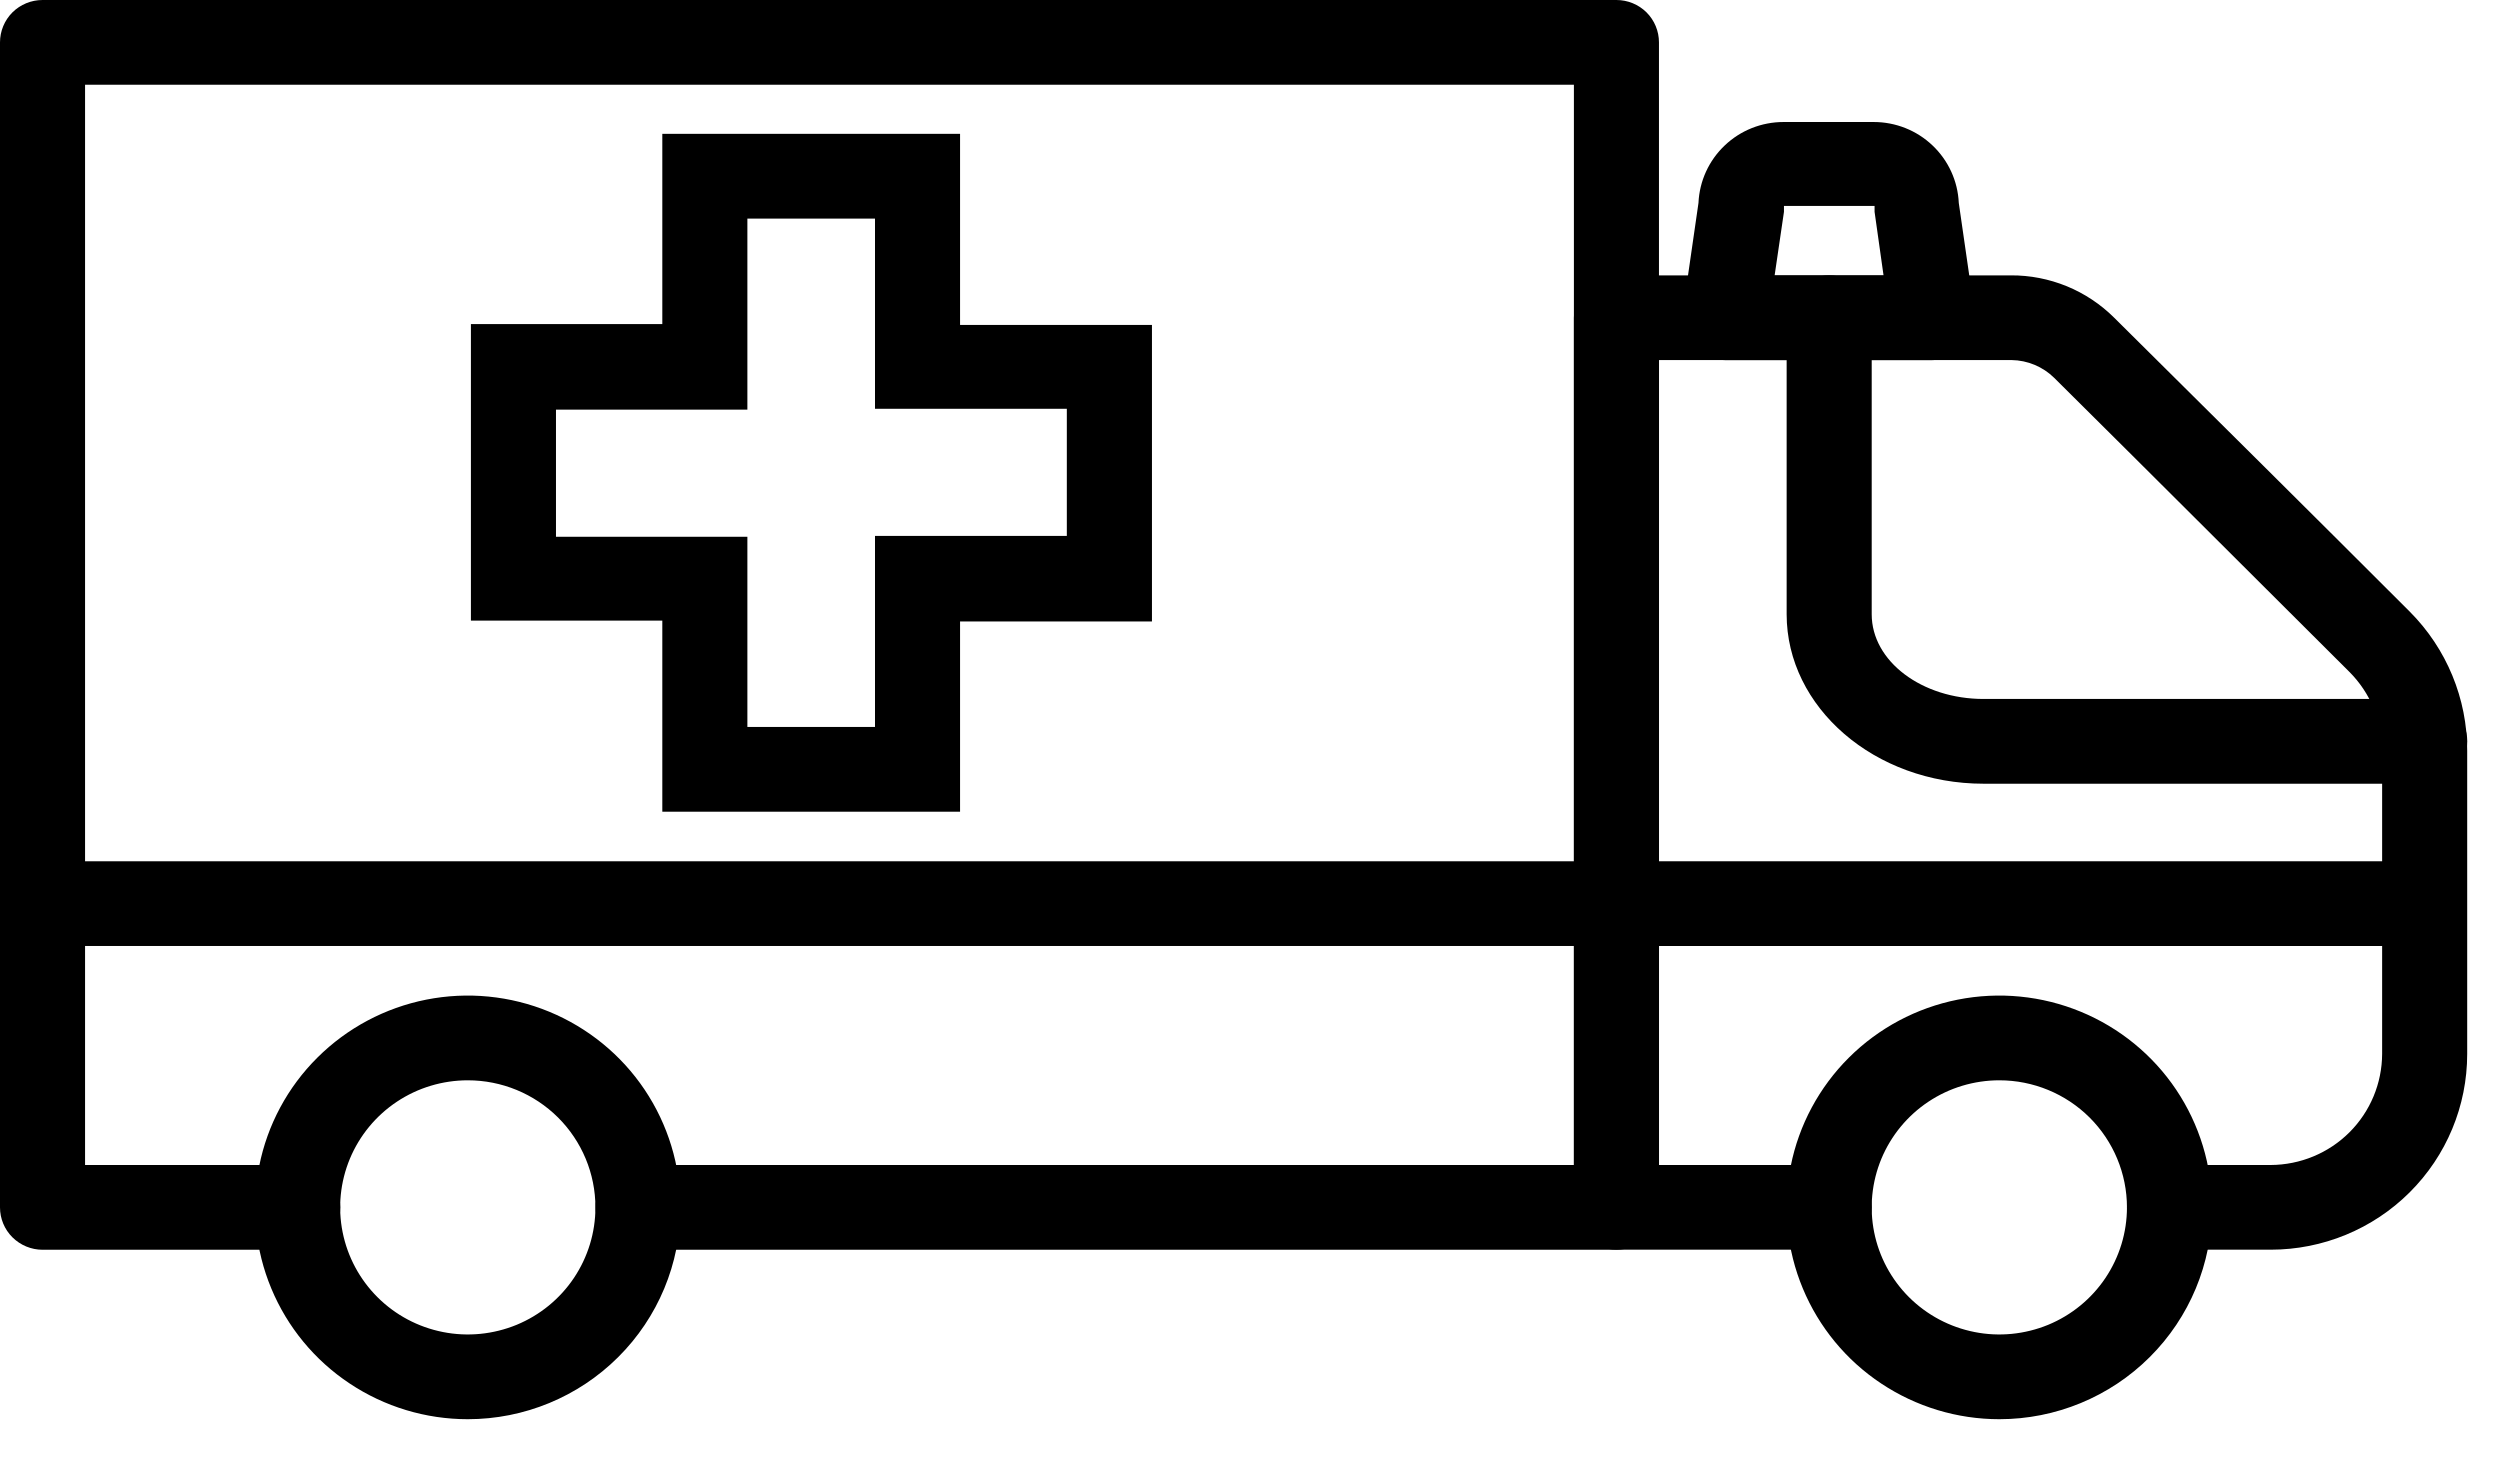
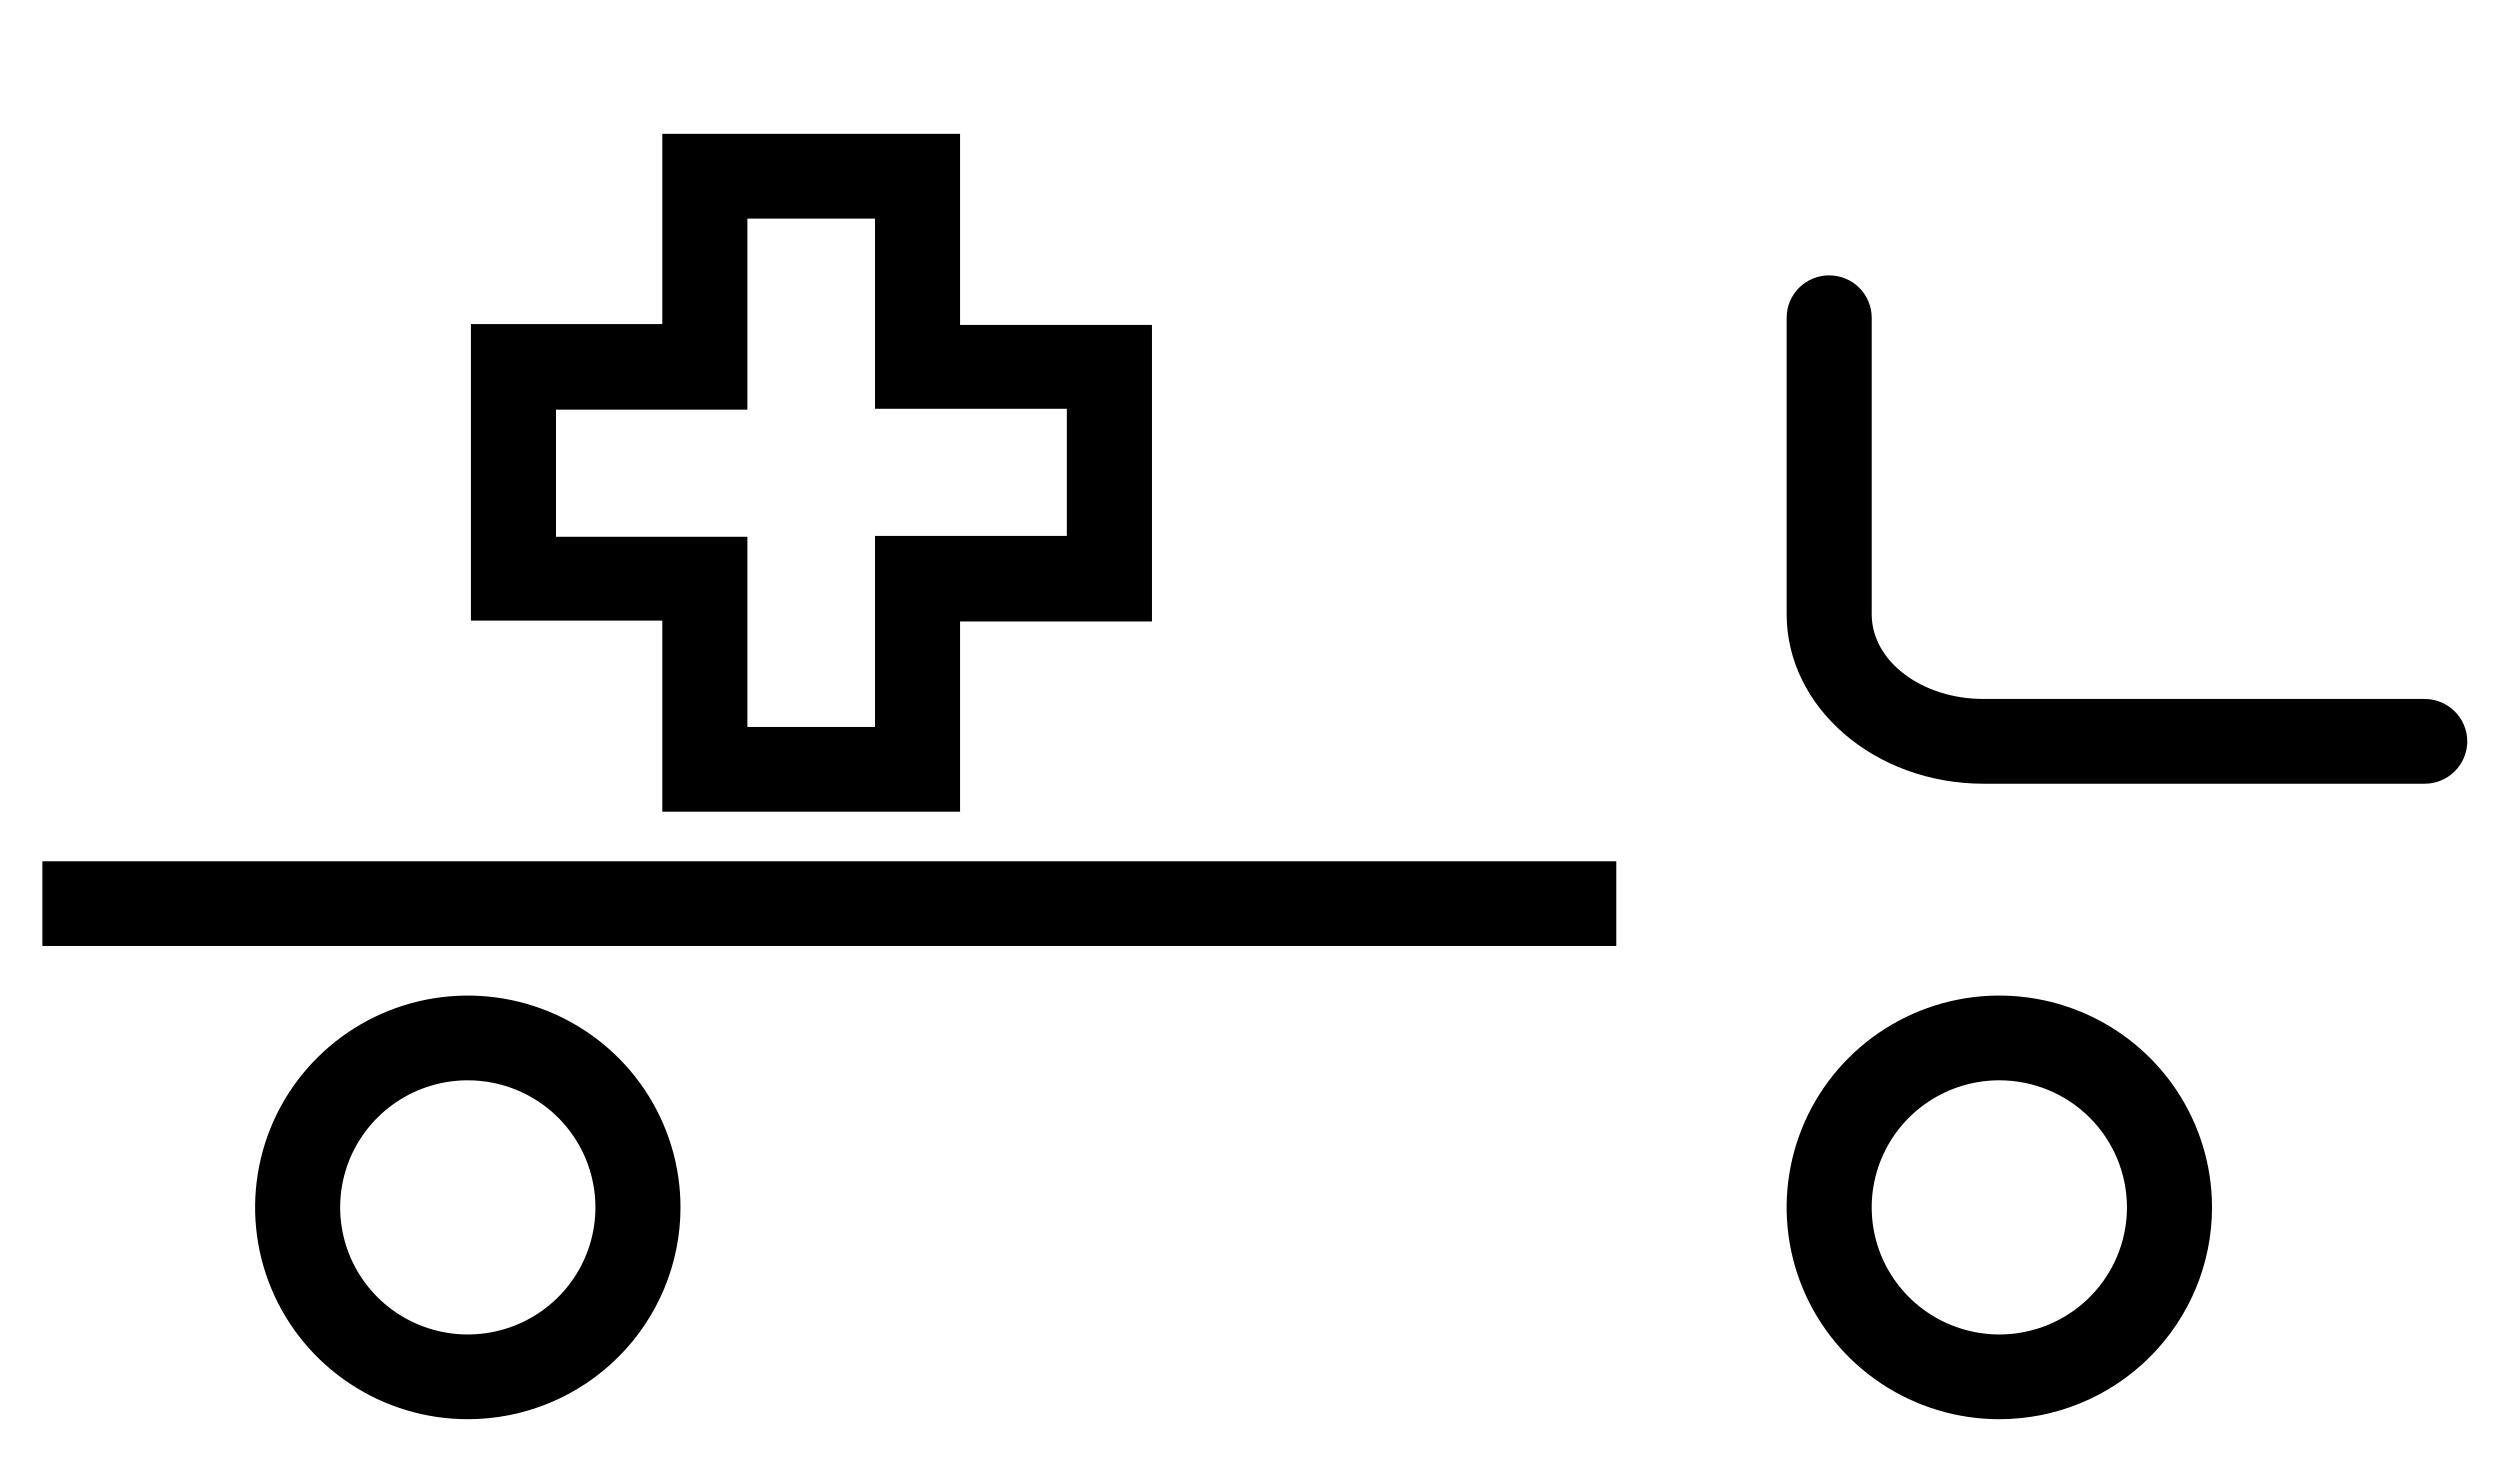
<svg xmlns="http://www.w3.org/2000/svg" width="41" height="24" viewBox="0 0 41 24" fill="none">
-   <path d="M37.239 20.495H35.579C35.394 20.495 35.217 20.422 35.086 20.292C34.955 20.162 34.882 19.985 34.882 19.801C34.882 19.616 34.955 19.44 35.086 19.309C35.217 19.179 35.394 19.106 35.579 19.106H37.239C37.724 19.104 38.188 18.912 38.53 18.571C38.872 18.23 39.065 17.768 39.067 17.285V12.311C39.066 11.827 38.873 11.362 38.53 11.019C36.751 9.247 35.523 8.017 33.689 6.197C33.503 6.014 33.253 5.909 32.991 5.905H27.208V19.106H29.998C30.183 19.106 30.361 19.179 30.491 19.309C30.622 19.44 30.696 19.616 30.696 19.801C30.696 19.985 30.622 20.162 30.491 20.292C30.361 20.422 30.183 20.495 29.998 20.495H26.51C26.325 20.495 26.148 20.422 26.017 20.292C25.886 20.162 25.812 19.985 25.812 19.801V5.21C25.812 5.026 25.886 4.849 26.017 4.719C26.148 4.589 26.325 4.516 26.51 4.516H32.977C33.292 4.514 33.603 4.575 33.895 4.694C34.185 4.813 34.45 4.989 34.672 5.21C36.507 7.031 37.742 8.254 39.521 10.032C40.125 10.638 40.463 11.457 40.462 12.311V17.285C40.462 18.137 40.123 18.953 39.518 19.555C38.914 20.157 38.094 20.495 37.239 20.495Z" fill="black" />
-   <path d="M39.252 15.514H26.319C26.134 15.514 25.956 15.441 25.825 15.311C25.695 15.181 25.621 15.004 25.621 14.82C25.621 14.636 25.695 14.459 25.825 14.329C25.956 14.198 26.134 14.125 26.319 14.125H39.252C39.438 14.125 39.615 14.198 39.746 14.329C39.877 14.459 39.95 14.636 39.95 14.82C39.95 15.004 39.877 15.181 39.746 15.311C39.615 15.441 39.438 15.514 39.252 15.514Z" fill="black" />
  <path d="M39.765 12.853H32.531C30.745 12.853 29.301 11.602 29.301 10.074V5.21C29.301 5.026 29.374 4.849 29.505 4.719C29.636 4.589 29.813 4.516 29.998 4.516C30.183 4.516 30.361 4.589 30.492 4.719C30.622 4.849 30.696 5.026 30.696 5.21V10.074C30.696 10.845 31.519 11.463 32.531 11.463H39.765C39.95 11.463 40.127 11.537 40.258 11.667C40.389 11.797 40.463 11.974 40.463 12.158C40.463 12.342 40.389 12.519 40.258 12.649C40.127 12.78 39.95 12.853 39.765 12.853Z" fill="black" />
-   <path d="M26.509 20.496H10.464C10.279 20.496 10.102 20.422 9.971 20.292C9.84 20.162 9.767 19.985 9.767 19.801C9.767 19.617 9.84 19.44 9.971 19.31C10.102 19.179 10.279 19.106 10.464 19.106H25.812V1.39H1.395V19.106H4.883C5.068 19.106 5.246 19.179 5.377 19.31C5.507 19.44 5.581 19.617 5.581 19.801C5.581 19.985 5.507 20.162 5.377 20.292C5.246 20.422 5.068 20.496 4.883 20.496H0.698C0.513 20.496 0.335 20.422 0.204 20.292C0.073 20.162 0 19.985 0 19.801V0.695C0 0.511 0.073 0.334 0.204 0.203C0.335 0.073 0.513 0 0.698 0H26.509C26.694 0 26.872 0.073 27.003 0.203C27.134 0.334 27.207 0.511 27.207 0.695V19.801C27.207 19.985 27.134 20.162 27.003 20.292C26.872 20.422 26.694 20.496 26.509 20.496Z" fill="black" />
-   <path d="M32.789 23.275C32.099 23.275 31.425 23.071 30.851 22.689C30.277 22.308 29.83 21.765 29.566 21.13C29.302 20.496 29.233 19.797 29.368 19.123C29.502 18.449 29.835 17.83 30.322 17.345C30.81 16.859 31.432 16.528 32.108 16.394C32.785 16.26 33.486 16.329 34.124 16.592C34.761 16.855 35.306 17.3 35.689 17.871C36.072 18.442 36.277 19.114 36.277 19.801C36.277 20.722 35.909 21.606 35.255 22.257C34.601 22.909 33.714 23.275 32.789 23.275ZM32.789 17.717C32.375 17.717 31.97 17.839 31.626 18.068C31.282 18.297 31.014 18.622 30.855 19.003C30.697 19.384 30.655 19.803 30.736 20.208C30.817 20.612 31.016 20.983 31.309 21.275C31.602 21.566 31.975 21.765 32.381 21.845C32.786 21.926 33.207 21.884 33.59 21.727C33.972 21.569 34.299 21.302 34.529 20.959C34.759 20.616 34.882 20.213 34.882 19.801C34.882 19.248 34.661 18.718 34.269 18.327C33.876 17.936 33.344 17.717 32.789 17.717Z" fill="black" />
+   <path d="M32.789 23.275C32.099 23.275 31.425 23.071 30.851 22.689C30.277 22.308 29.83 21.765 29.566 21.13C29.302 20.496 29.233 19.797 29.368 19.123C29.502 18.449 29.835 17.83 30.322 17.345C30.81 16.859 31.432 16.528 32.108 16.394C32.785 16.26 33.486 16.329 34.124 16.592C34.761 16.855 35.306 17.3 35.689 17.871C36.072 18.442 36.277 19.114 36.277 19.801C36.277 20.722 35.909 21.606 35.255 22.257C34.601 22.909 33.714 23.275 32.789 23.275ZM32.789 17.717C32.375 17.717 31.97 17.839 31.626 18.068C31.282 18.297 31.014 18.622 30.855 19.003C30.697 19.384 30.655 19.803 30.736 20.208C30.817 20.612 31.016 20.983 31.309 21.275C31.602 21.566 31.975 21.765 32.381 21.845C32.786 21.926 33.207 21.884 33.59 21.727C33.972 21.569 34.299 21.302 34.529 20.959C34.759 20.616 34.882 20.213 34.882 19.801C34.882 19.248 34.661 18.718 34.269 18.327C33.876 17.936 33.344 17.717 32.789 17.717" fill="black" />
  <path d="M7.672 23.275C6.982 23.275 6.307 23.071 5.734 22.689C5.16 22.308 4.713 21.765 4.449 21.13C4.185 20.496 4.116 19.797 4.251 19.123C4.385 18.449 4.717 17.83 5.205 17.345C5.693 16.859 6.315 16.528 6.991 16.394C7.668 16.26 8.369 16.329 9.007 16.592C9.644 16.855 10.189 17.3 10.572 17.871C10.955 18.442 11.16 19.114 11.16 19.801C11.16 20.722 10.792 21.606 10.138 22.257C9.484 22.909 8.597 23.275 7.672 23.275ZM7.672 17.717C7.258 17.717 6.853 17.839 6.509 18.068C6.165 18.297 5.897 18.622 5.738 19.003C5.58 19.384 5.538 19.803 5.619 20.208C5.7 20.612 5.899 20.983 6.192 21.275C6.484 21.566 6.857 21.765 7.263 21.845C7.669 21.926 8.09 21.884 8.473 21.727C8.855 21.569 9.182 21.302 9.412 20.959C9.642 20.616 9.765 20.213 9.765 19.801C9.765 19.248 9.544 18.718 9.152 18.327C8.759 17.936 8.227 17.717 7.672 17.717Z" fill="black" />
  <path d="M15.745 13.312H10.862V10.178H7.723V5.315H10.862V2.195H15.745V5.329H18.892V10.192H15.745V13.312ZM12.257 11.922H14.35V8.789H17.496V6.704H14.35V3.585H12.257V6.718H9.118V8.803H12.257V11.922Z" fill="black" />
-   <path d="M31.699 5.906H28.294C28.194 5.907 28.094 5.886 28.003 5.845C27.911 5.804 27.829 5.744 27.763 5.669C27.697 5.594 27.648 5.505 27.619 5.409C27.59 5.314 27.583 5.213 27.597 5.114L27.855 3.328C27.871 2.97 28.025 2.633 28.285 2.386C28.545 2.138 28.891 2.001 29.25 2.001H30.729C31.088 2.001 31.434 2.138 31.694 2.386C31.954 2.633 32.108 2.97 32.124 3.328L32.382 5.114C32.396 5.213 32.389 5.314 32.36 5.409C32.331 5.505 32.282 5.594 32.216 5.669C32.15 5.744 32.068 5.804 31.976 5.845C31.885 5.886 31.785 5.907 31.685 5.906H31.699ZM29.104 4.516H30.89L30.743 3.474C30.743 3.439 30.743 3.404 30.743 3.377H29.257C29.257 3.377 29.257 3.439 29.257 3.474L29.104 4.516Z" fill="black" />
  <path d="M26.507 14.125H0.695V15.514H26.507V14.125Z" fill="black" />
</svg>